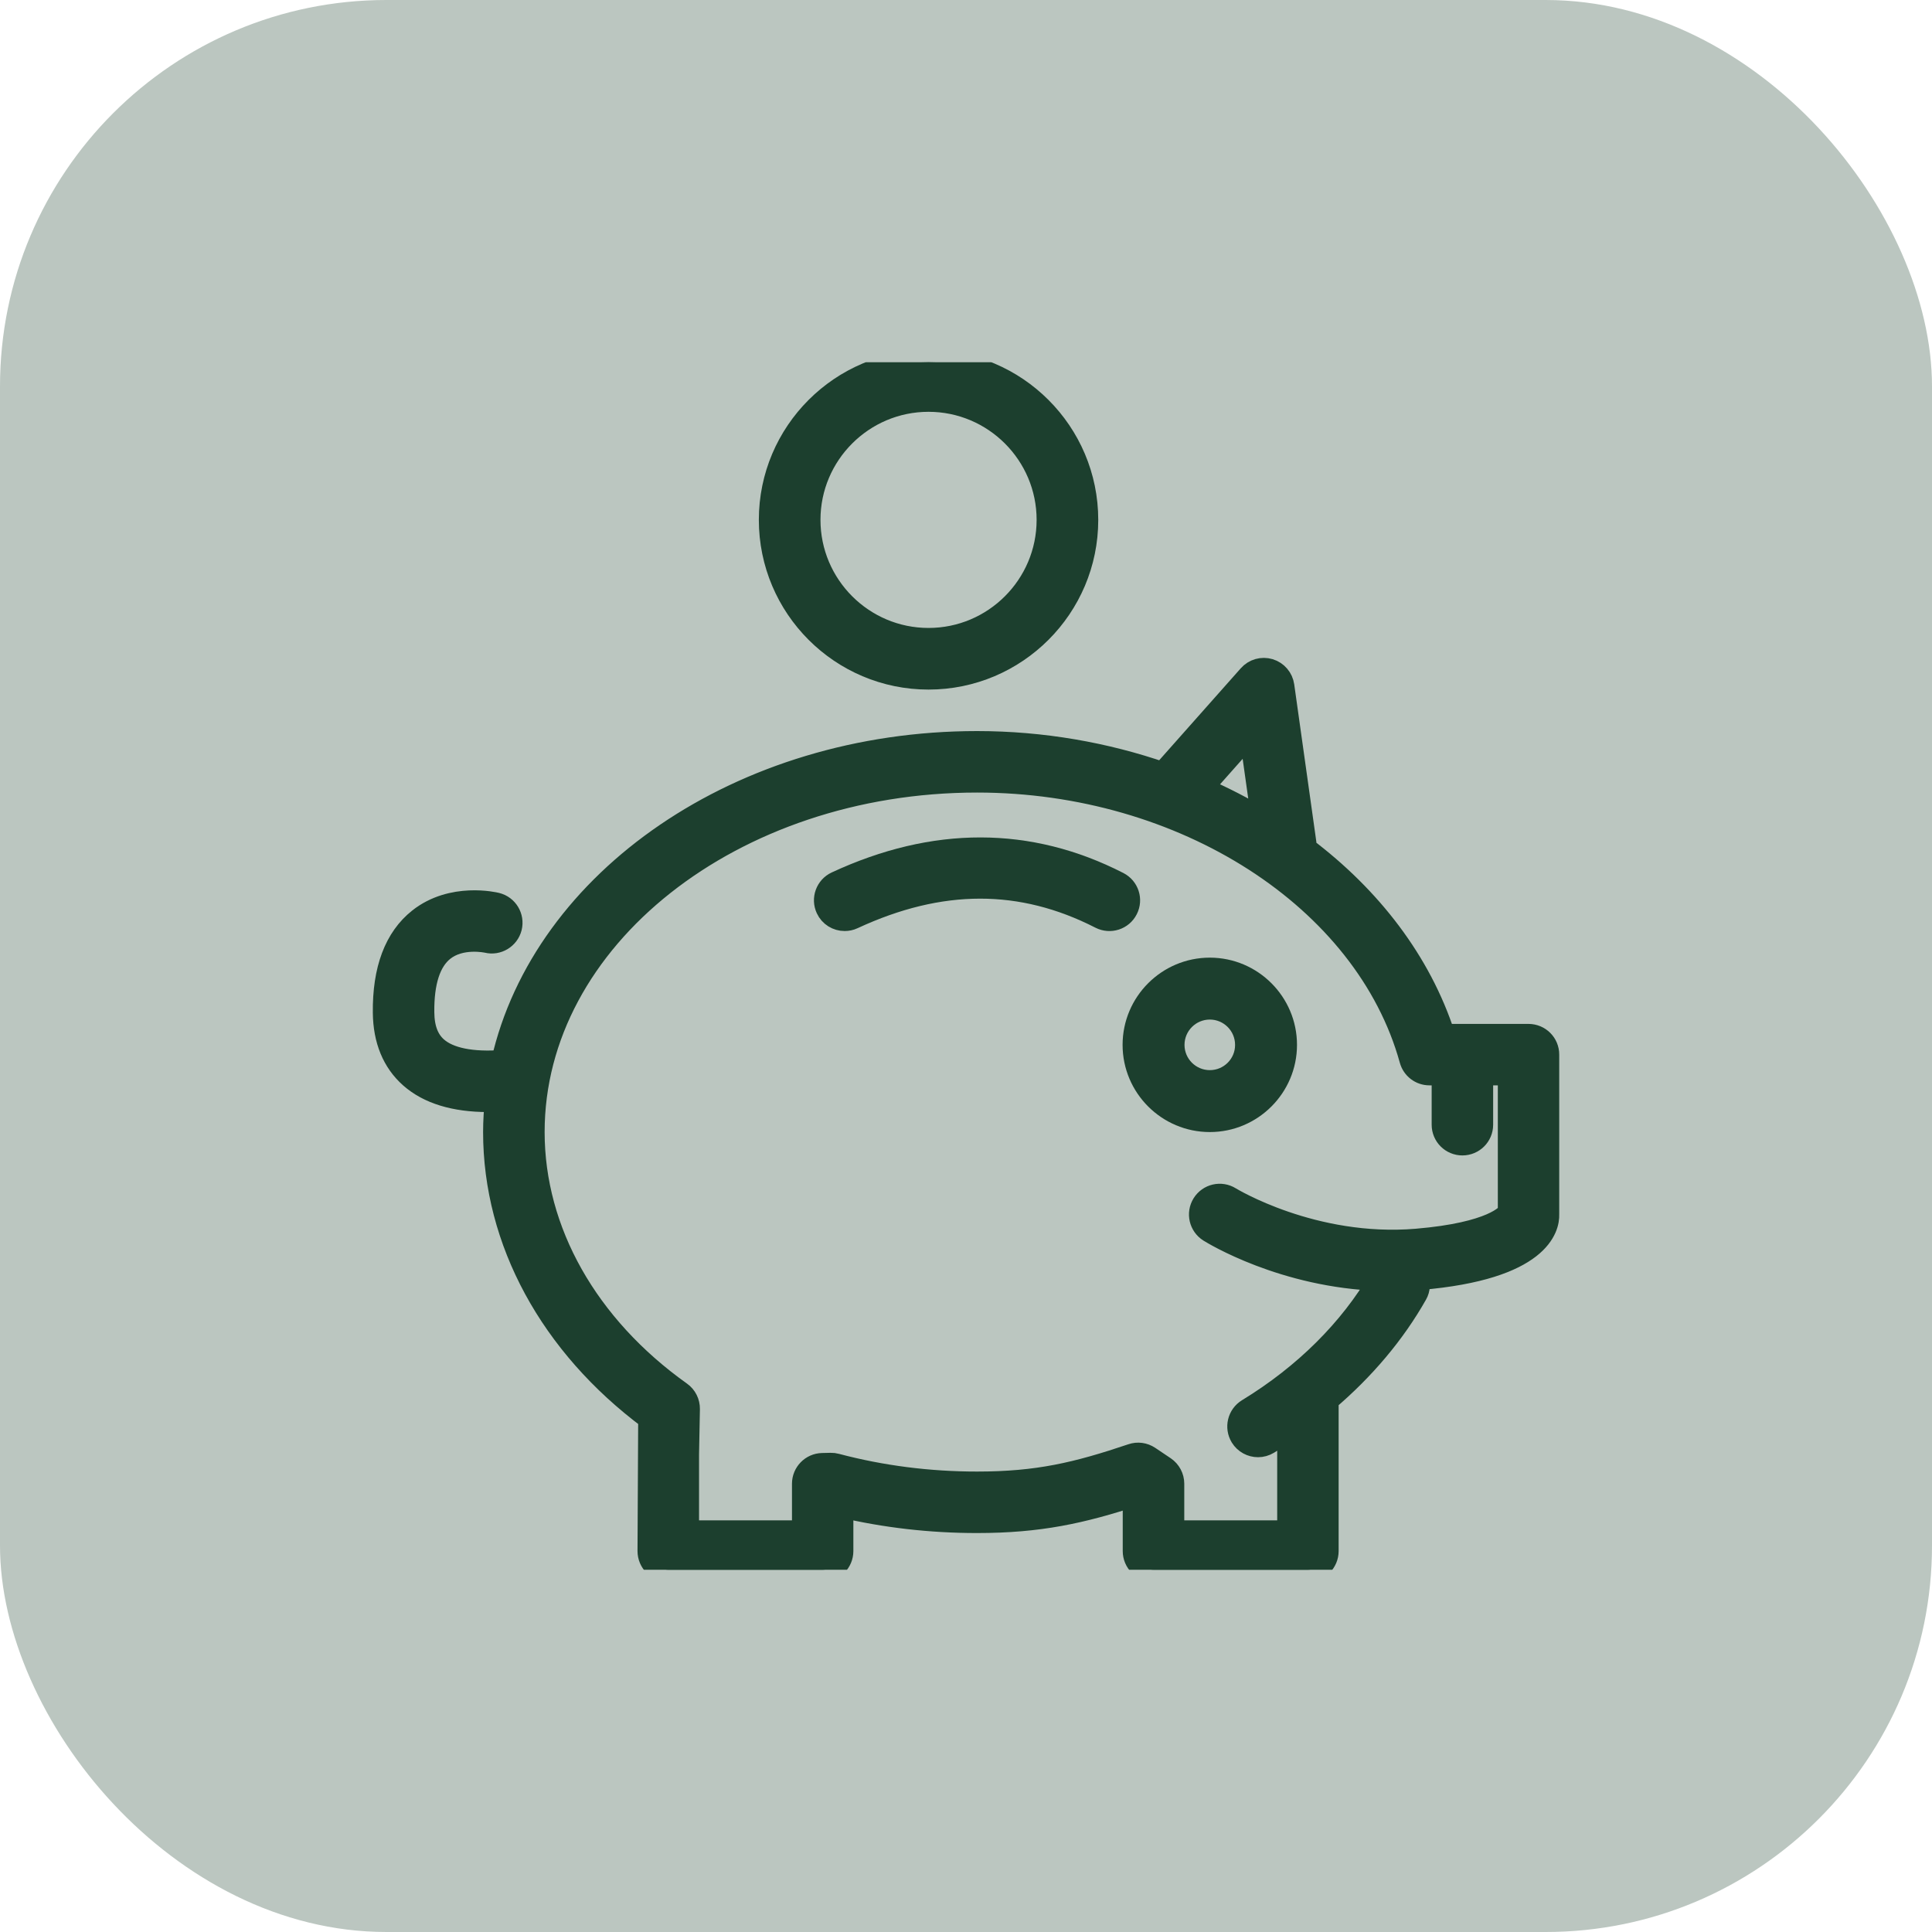
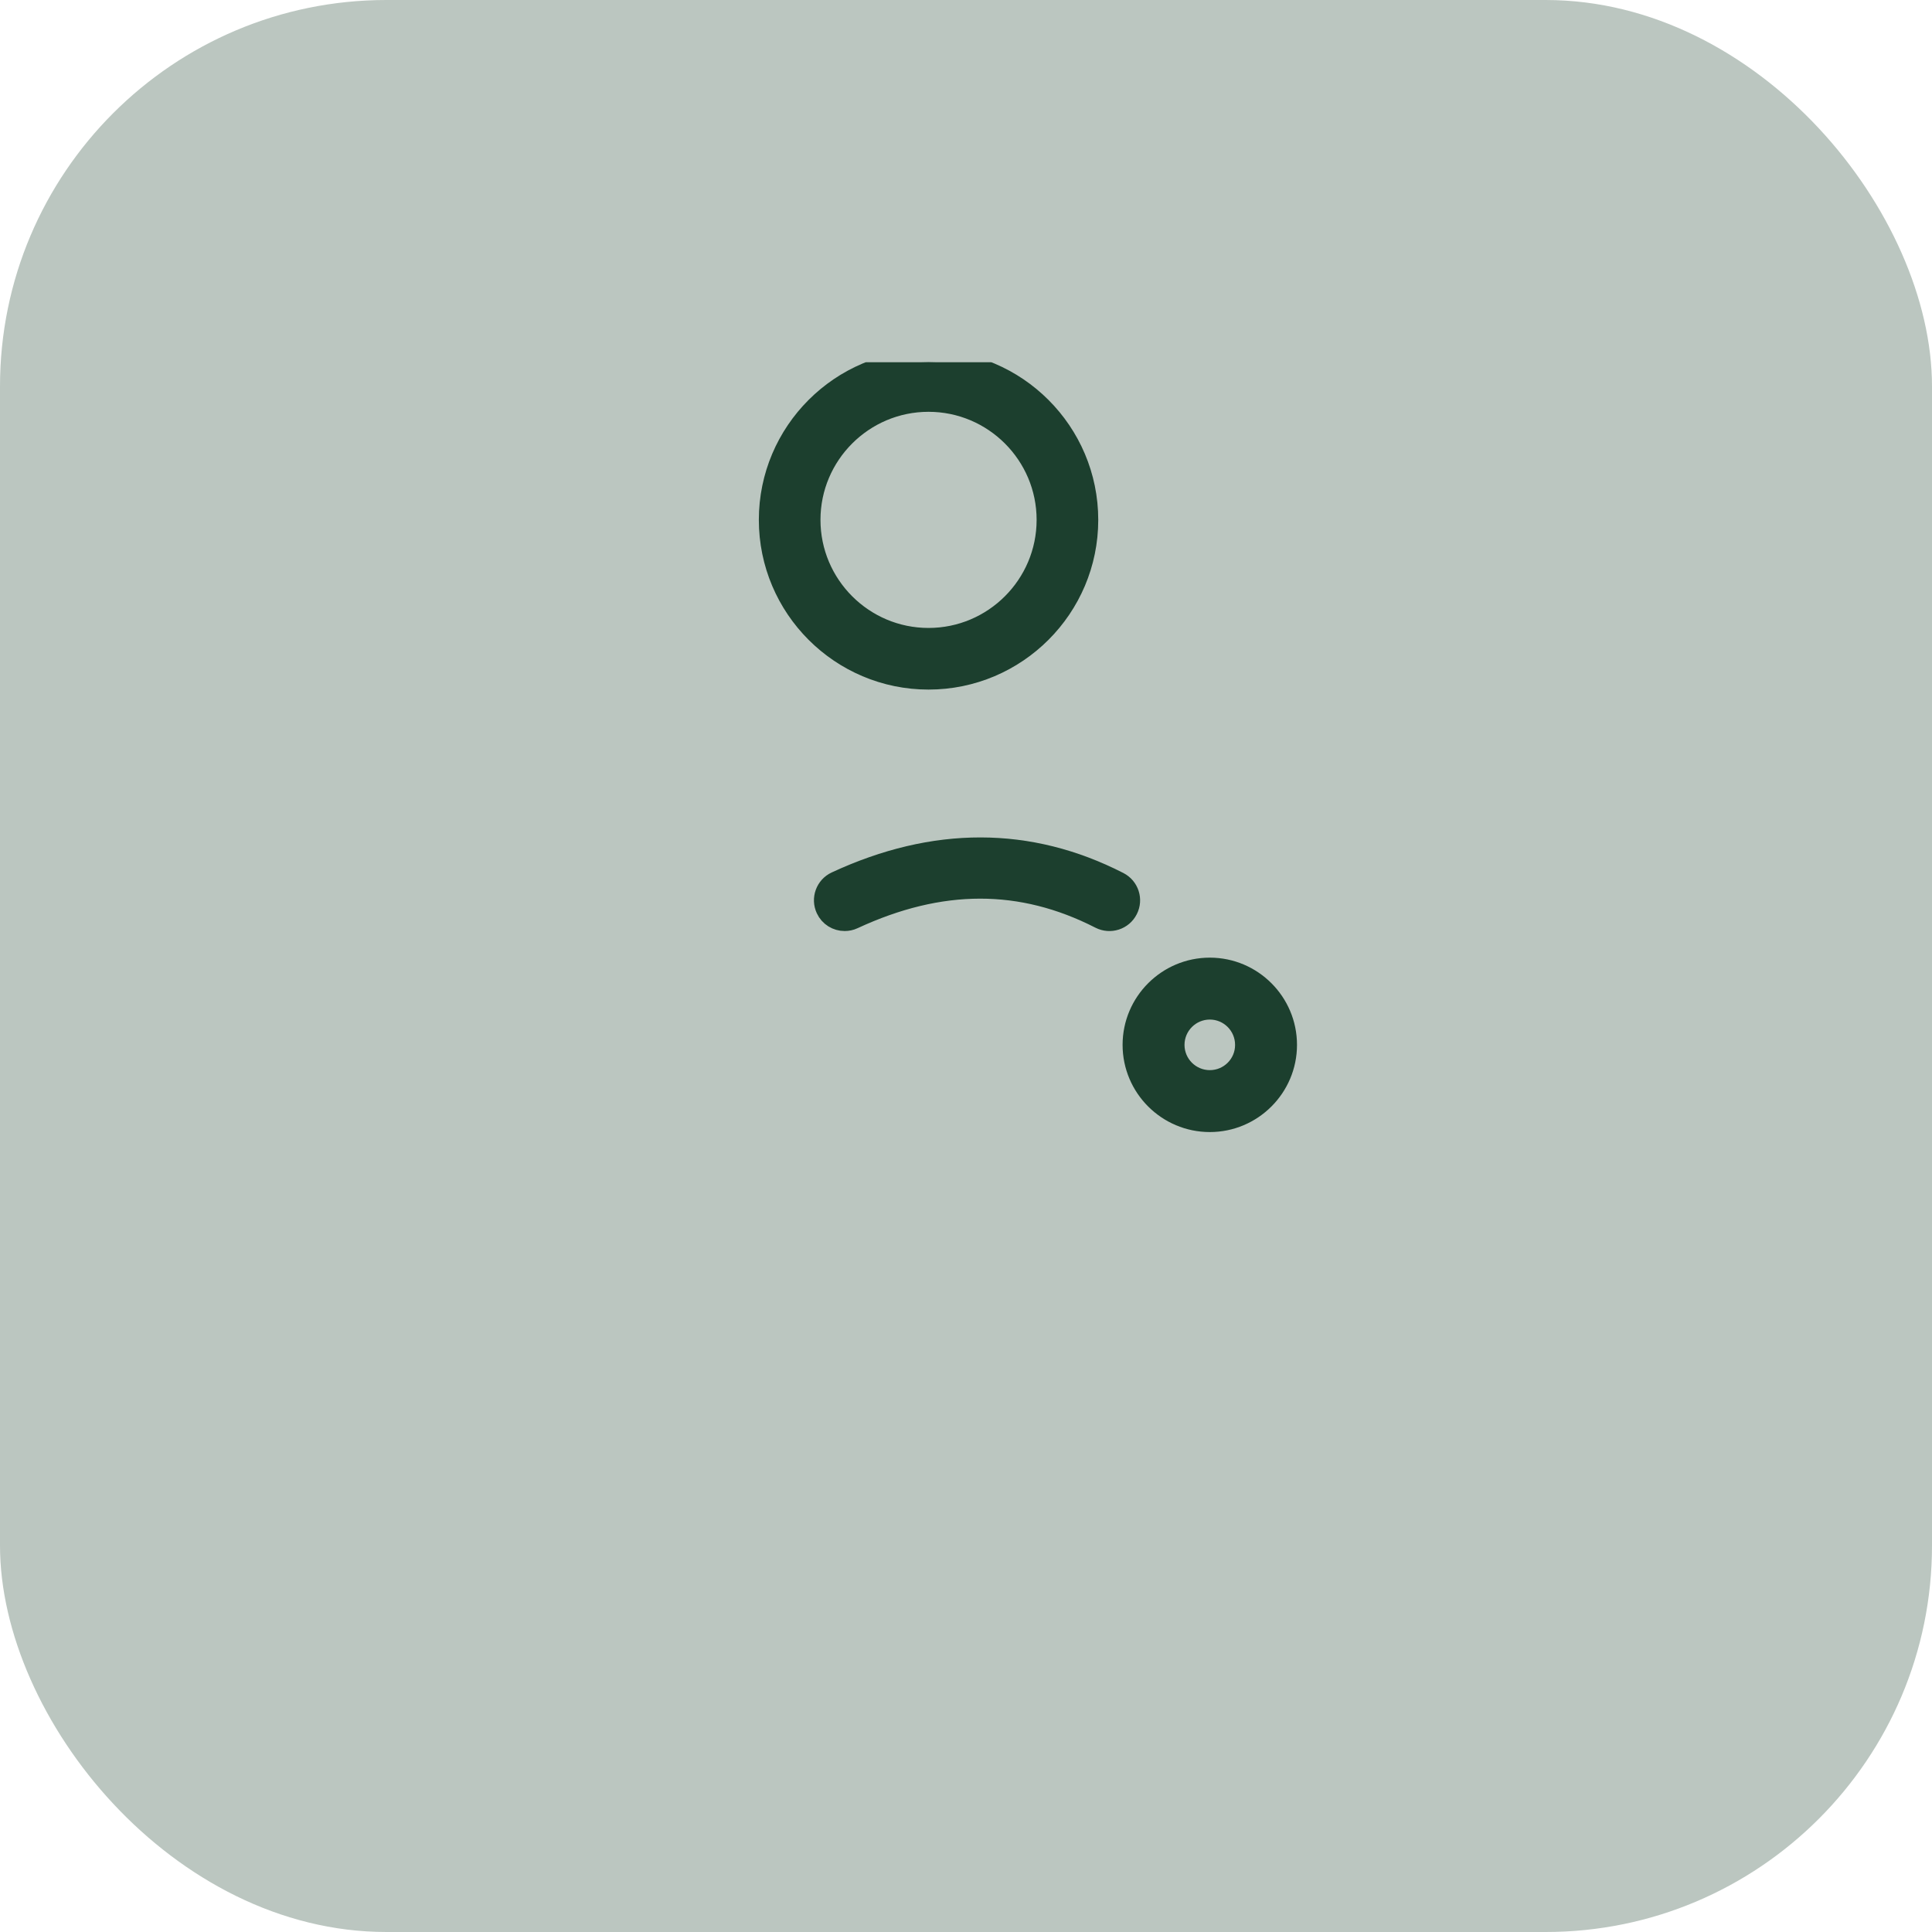
<svg xmlns="http://www.w3.org/2000/svg" width="40" height="40" viewBox="0 0 40 40" fill="none">
  <rect width="40" height="40" rx="8" fill="#BBC6C0" />
  <g clip-path="url(#clip0_224_71)">
    <path d="M25.048 20.077C24.19 20.077 23.492 20.775 23.492 21.633C23.492 22.49 24.19 23.188 25.048 23.188C25.905 23.188 26.603 22.49 26.603 21.633C26.603 20.775 25.905 20.077 25.048 20.077ZM25.048 22.406C24.621 22.406 24.274 22.06 24.274 21.633C24.274 21.206 24.621 20.859 25.048 20.859C25.475 20.859 25.821 21.206 25.821 21.633C25.822 22.06 25.475 22.406 25.048 22.406Z" fill="#1C3F2E" stroke="#1C3F2E" stroke-width="0.5" />
    <path d="M19.224 14.027C21.024 14.027 22.488 12.563 22.488 10.764C22.488 8.964 21.024 7.5 19.224 7.5C17.425 7.5 15.961 8.964 15.961 10.763C15.961 12.563 17.425 14.027 19.224 14.027ZM19.224 8.276C20.596 8.276 21.712 9.392 21.712 10.763C21.712 12.135 20.596 13.251 19.224 13.251C17.853 13.251 16.737 12.135 16.737 10.763C16.737 9.392 17.853 8.276 19.224 8.276Z" fill="#1C3F2E" stroke="#1C3F2E" stroke-width="0.5" />
    <path d="M23.144 18.297C21.303 17.354 19.345 17.352 17.325 18.29C17.131 18.38 17.048 18.61 17.138 18.803C17.203 18.944 17.342 19.026 17.488 19.026C17.543 19.026 17.598 19.015 17.651 18.99C19.469 18.146 21.151 18.144 22.793 18.984C22.983 19.081 23.216 19.006 23.312 18.816C23.41 18.626 23.334 18.394 23.144 18.297Z" fill="#1C3F2E" stroke="#1C3F2E" stroke-width="0.5" />
-     <path d="M31.646 21.449H29.881C29.388 19.928 28.364 18.595 26.998 17.567C27.004 17.53 27.01 17.494 27.005 17.456L26.548 14.204C26.527 14.055 26.422 13.931 26.277 13.887C26.133 13.844 25.977 13.888 25.877 14.001L24.077 16.03C22.881 15.617 21.579 15.386 20.229 15.386C15.341 15.386 11.266 18.238 10.417 21.988C9.769 22.037 9.289 21.941 9.025 21.707C8.838 21.541 8.745 21.297 8.742 20.959C8.735 20.326 8.877 19.888 9.165 19.657C9.537 19.359 10.073 19.477 10.091 19.48C10.294 19.531 10.505 19.404 10.557 19.198C10.608 18.991 10.482 18.781 10.274 18.73C10.238 18.721 9.366 18.513 8.69 19.047C8.202 19.434 7.959 20.079 7.969 20.967C7.975 21.527 8.158 21.971 8.512 22.285C8.879 22.61 9.415 22.774 10.108 22.774C10.165 22.774 10.231 22.766 10.29 22.764C10.267 22.986 10.252 23.211 10.252 23.438C10.252 25.69 11.42 27.837 13.463 29.358L13.449 32.113C13.449 32.327 13.621 32.5 13.835 32.5H17.032C17.245 32.5 17.418 32.327 17.418 32.113V31.167C18.326 31.382 19.27 31.49 20.228 31.49C21.516 31.49 22.395 31.295 23.495 30.934V32.113C23.495 32.327 23.668 32.5 23.882 32.5H27.078C27.292 32.5 27.465 32.327 27.465 32.113V28.978C28.222 28.334 28.849 27.593 29.306 26.785C29.365 26.682 29.366 26.565 29.327 26.462C29.35 26.46 29.372 26.46 29.395 26.458C31.886 26.248 32.042 25.387 32.032 25.144V21.835C32.033 21.621 31.86 21.449 31.646 21.449ZM25.9 15.14L26.162 17.004C25.745 16.752 25.307 16.525 24.847 16.327L25.9 15.14ZM29.331 25.689C27.178 25.869 25.474 24.827 25.457 24.817C25.276 24.704 25.038 24.759 24.925 24.94C24.812 25.121 24.867 25.358 25.047 25.472C25.116 25.515 26.577 26.417 28.59 26.478C27.969 27.542 27.024 28.484 25.845 29.203C25.662 29.315 25.605 29.552 25.716 29.735C25.789 29.854 25.916 29.92 26.047 29.92C26.115 29.92 26.185 29.901 26.248 29.863C26.4 29.77 26.548 29.672 26.693 29.573V31.727H24.269V30.719C24.269 30.591 24.205 30.471 24.099 30.399L23.779 30.184C23.679 30.117 23.554 30.1 23.441 30.139C22.301 30.523 21.491 30.717 20.23 30.717C19.228 30.717 18.245 30.591 17.306 30.342C17.271 30.332 17.234 30.328 17.198 30.329L17.024 30.333C16.814 30.338 16.647 30.51 16.647 30.719V31.727H14.223V30.11L14.241 29.172C14.243 29.045 14.183 28.924 14.079 28.85C12.139 27.47 11.026 25.497 11.026 23.438C11.026 19.424 15.155 16.159 20.23 16.159C24.515 16.159 28.297 18.589 29.223 21.937C29.269 22.105 29.421 22.221 29.595 22.221H29.891V23.286C29.891 23.5 30.064 23.672 30.277 23.672C30.491 23.672 30.664 23.5 30.664 23.286V22.221H31.261L31.261 25.107C31.221 25.171 30.918 25.555 29.331 25.689Z" fill="#1C3F2E" stroke="#1C3F2E" stroke-width="0.5" />
  </g>
  <defs>
    <clipPath id="clip0_224_71">
      <rect width="25" height="25" fill="white" transform="translate(7.5 7.5)" />
    </clipPath>
  </defs>
</svg>